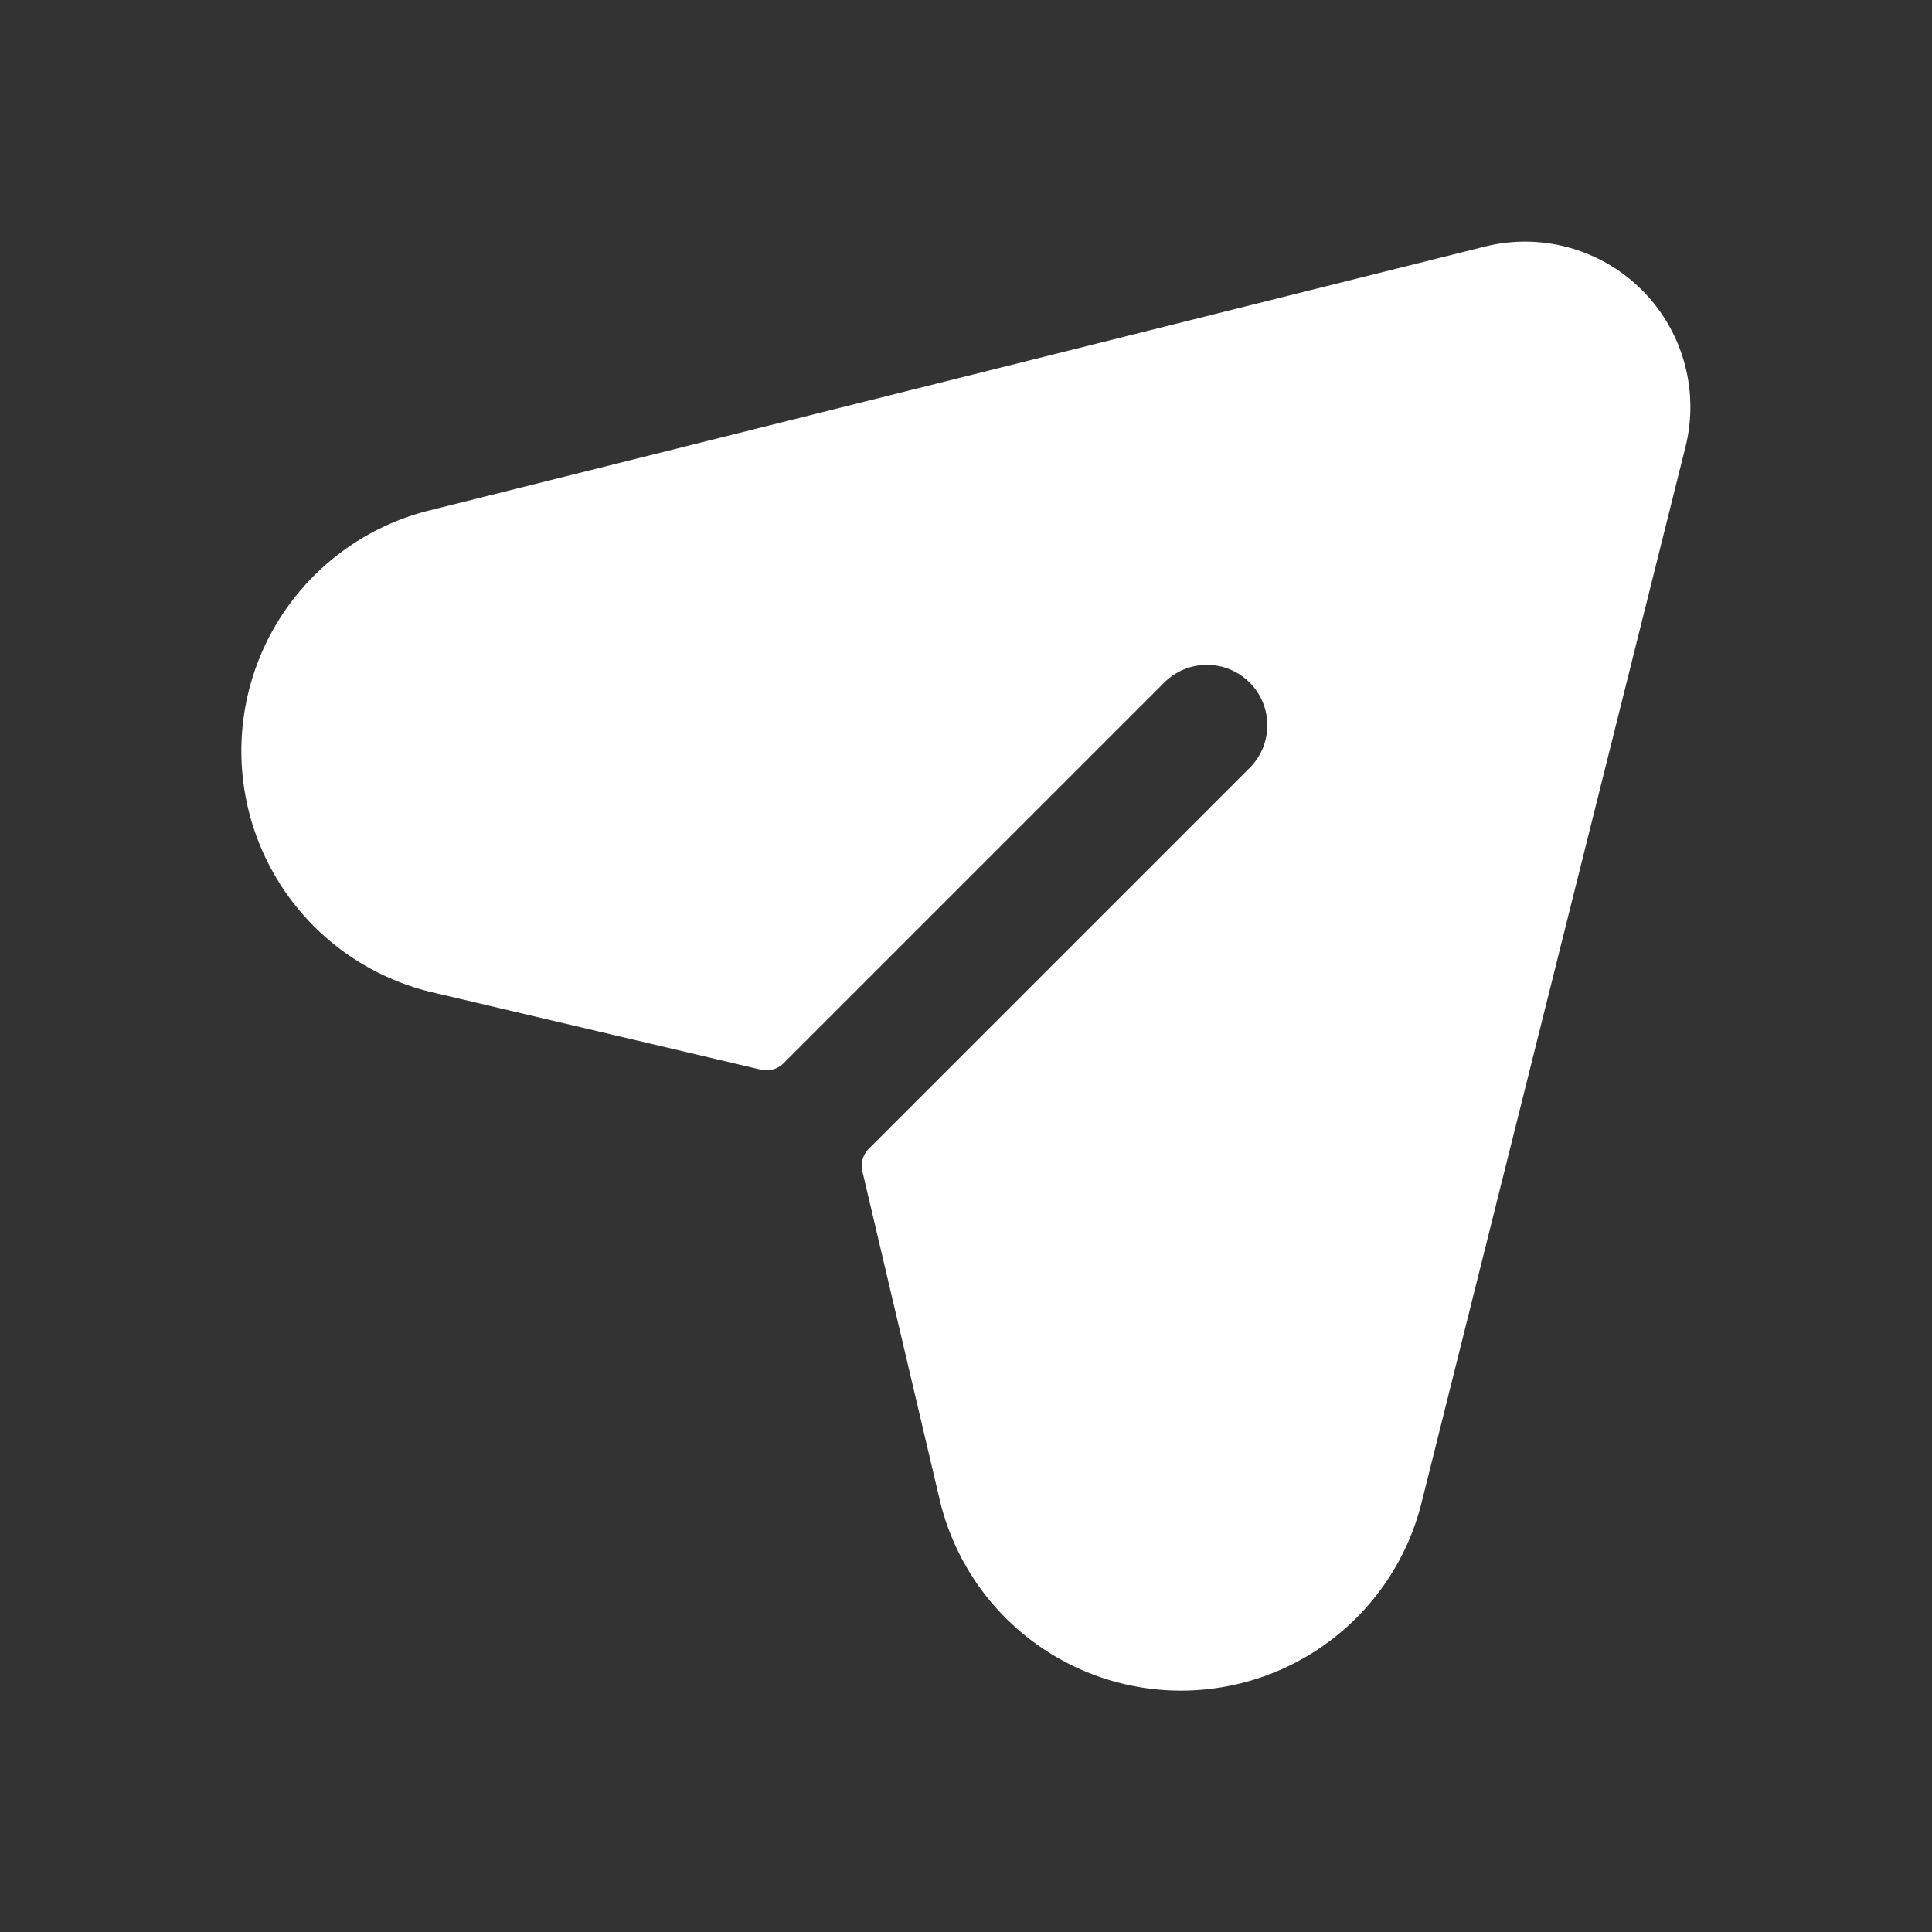
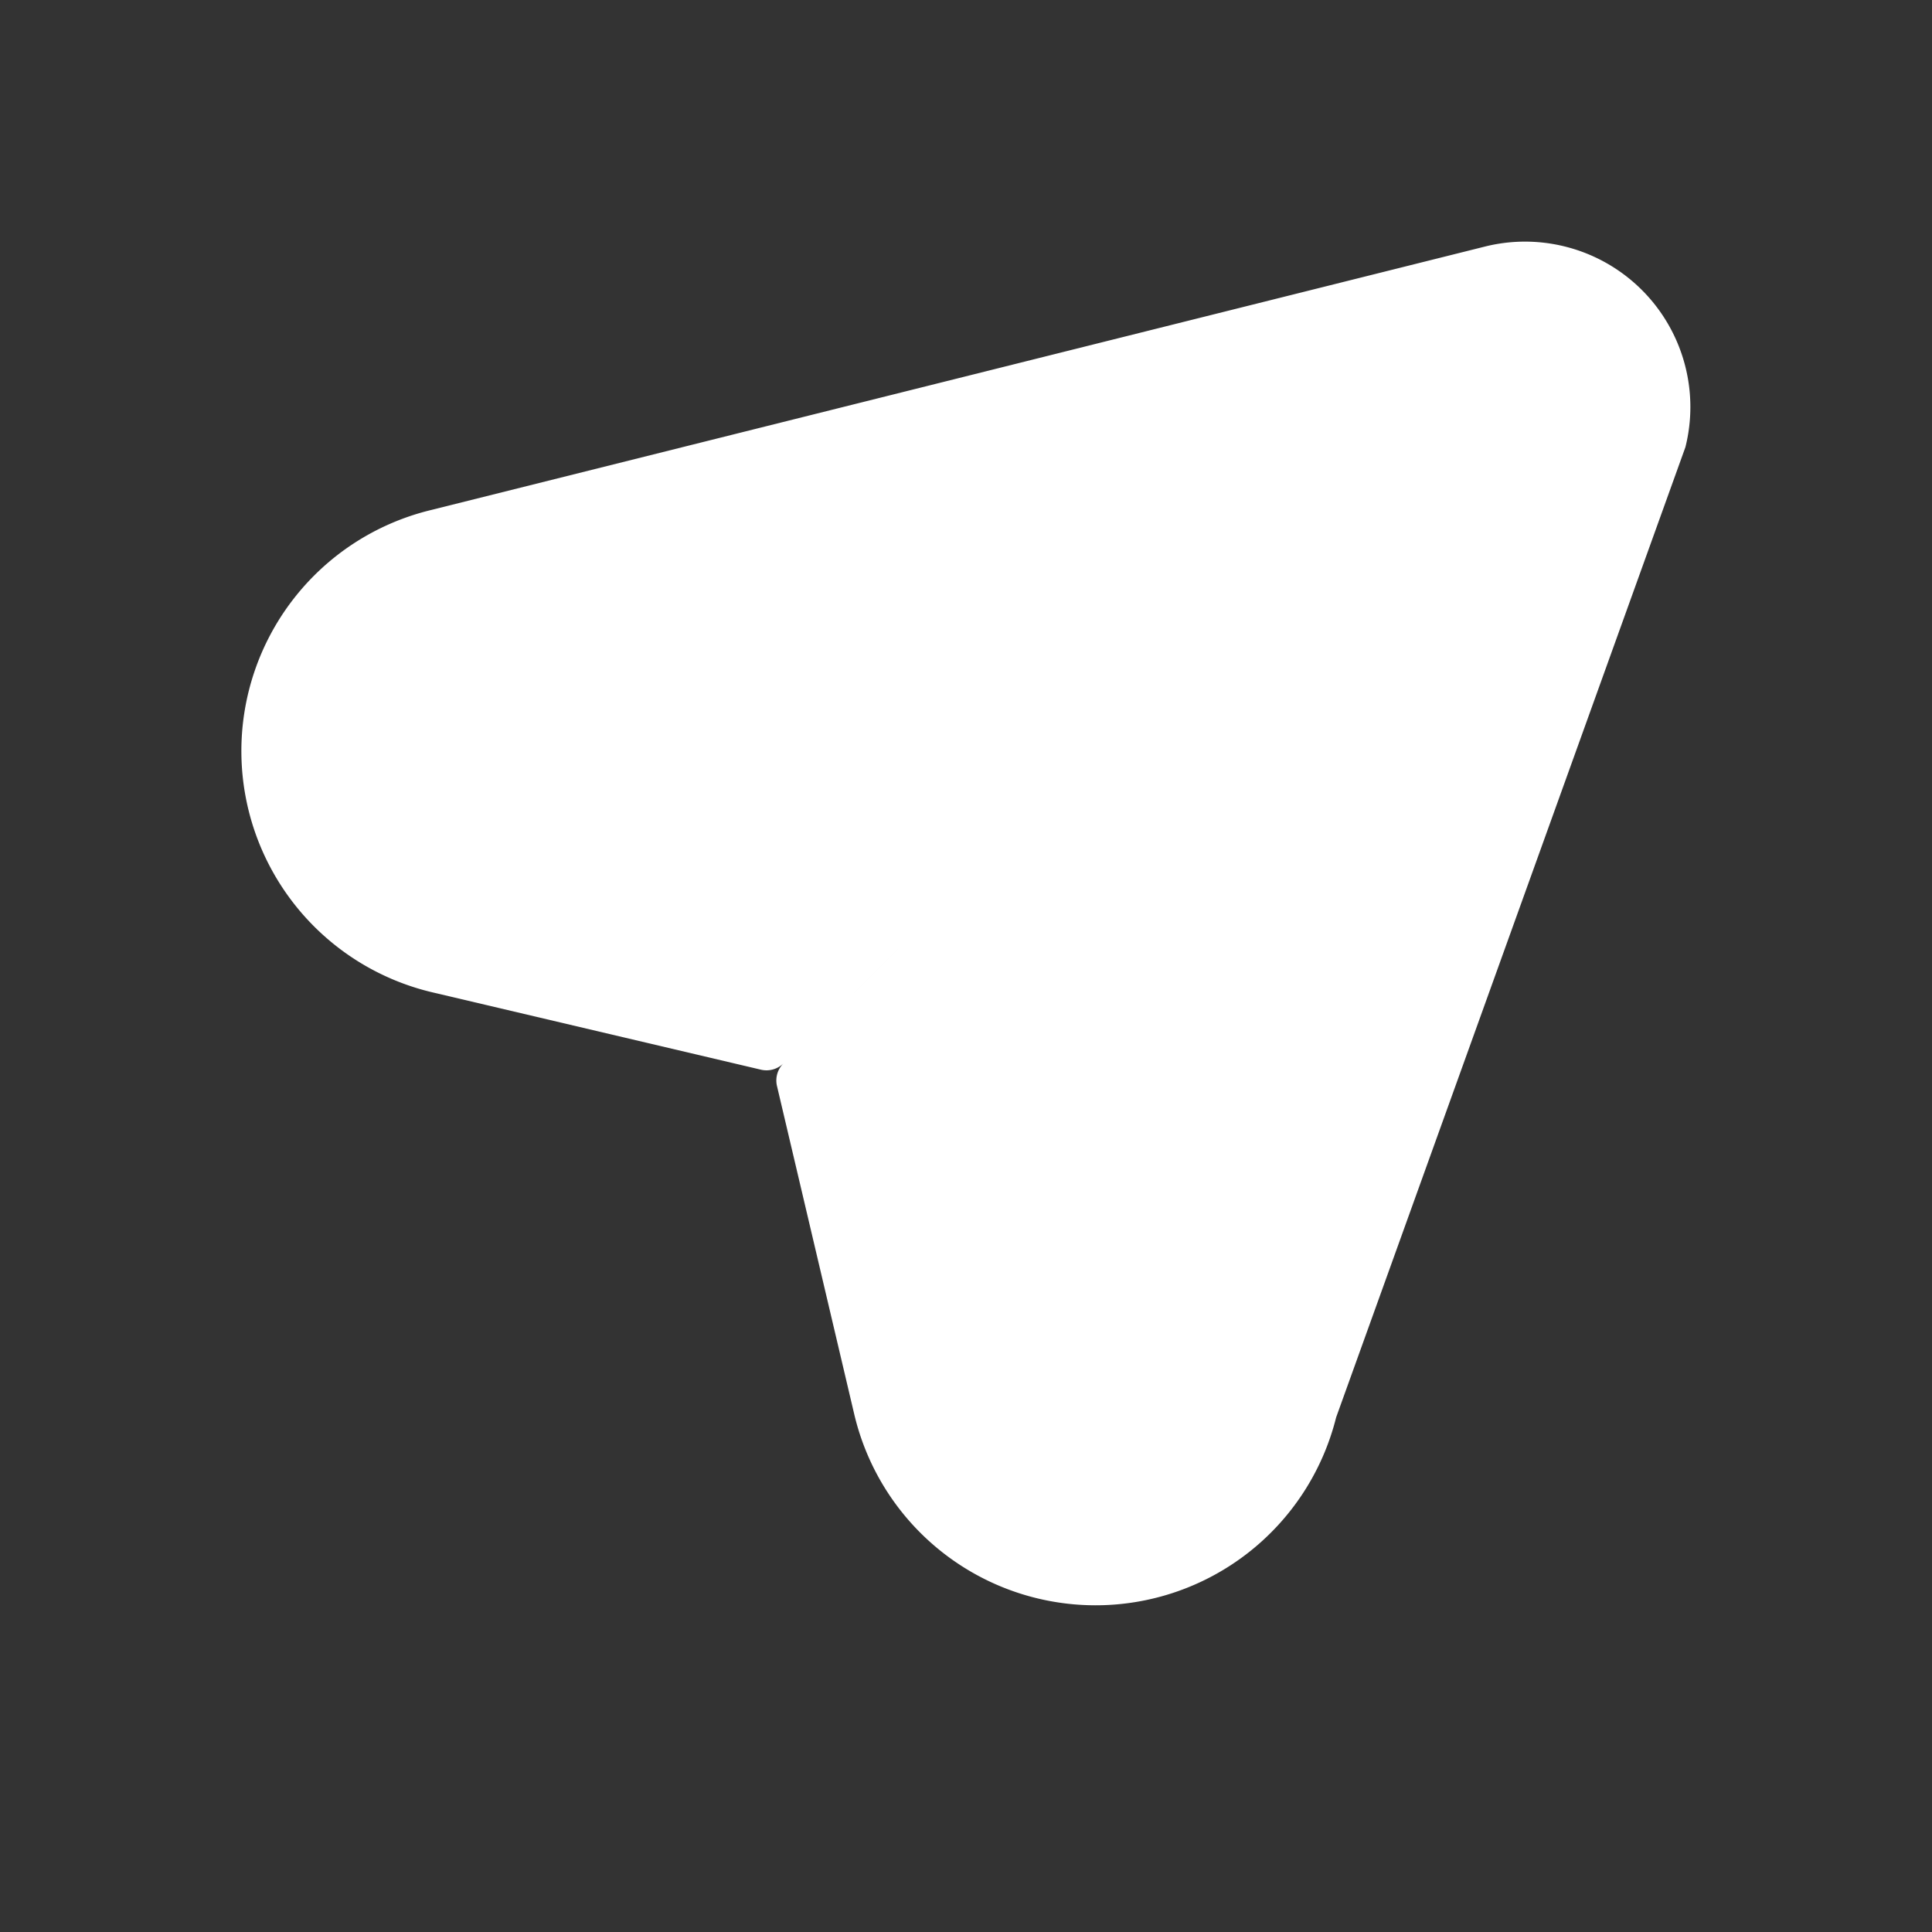
<svg xmlns="http://www.w3.org/2000/svg" id="Layer" viewBox="0 0 24 24">
  <rect x="0" y="0" width="24" height="24" fill="#333333" stroke="none" />
  <defs>
    <style>.cls-1{fill:#fff;}</style>
  </defs>
-   <path id="send" class="cls-1" d="M18.446,3.063,5.333,6.341a3.08,3.08,0,0,0,.042,5.987l4.078.96a.3.3,0,0,0,.281-.08L14.472,8.47a.75.75,0,0,1,1.061,1.06l-4.74,4.74a.3.3,0,0,0-.08.281l.959,4.074a3.08,3.08,0,0,0,5.987.042L20.937,5.554A2.054,2.054,0,0,0,18.446,3.063Z" />
+   <path id="send" class="cls-1" d="M18.446,3.063,5.333,6.341a3.08,3.08,0,0,0,.042,5.987l4.078.96a.3.3,0,0,0,.281-.08L14.472,8.47l-4.74,4.74a.3.3,0,0,0-.08.281l.959,4.074a3.08,3.08,0,0,0,5.987.042L20.937,5.554A2.054,2.054,0,0,0,18.446,3.063Z" />
</svg>